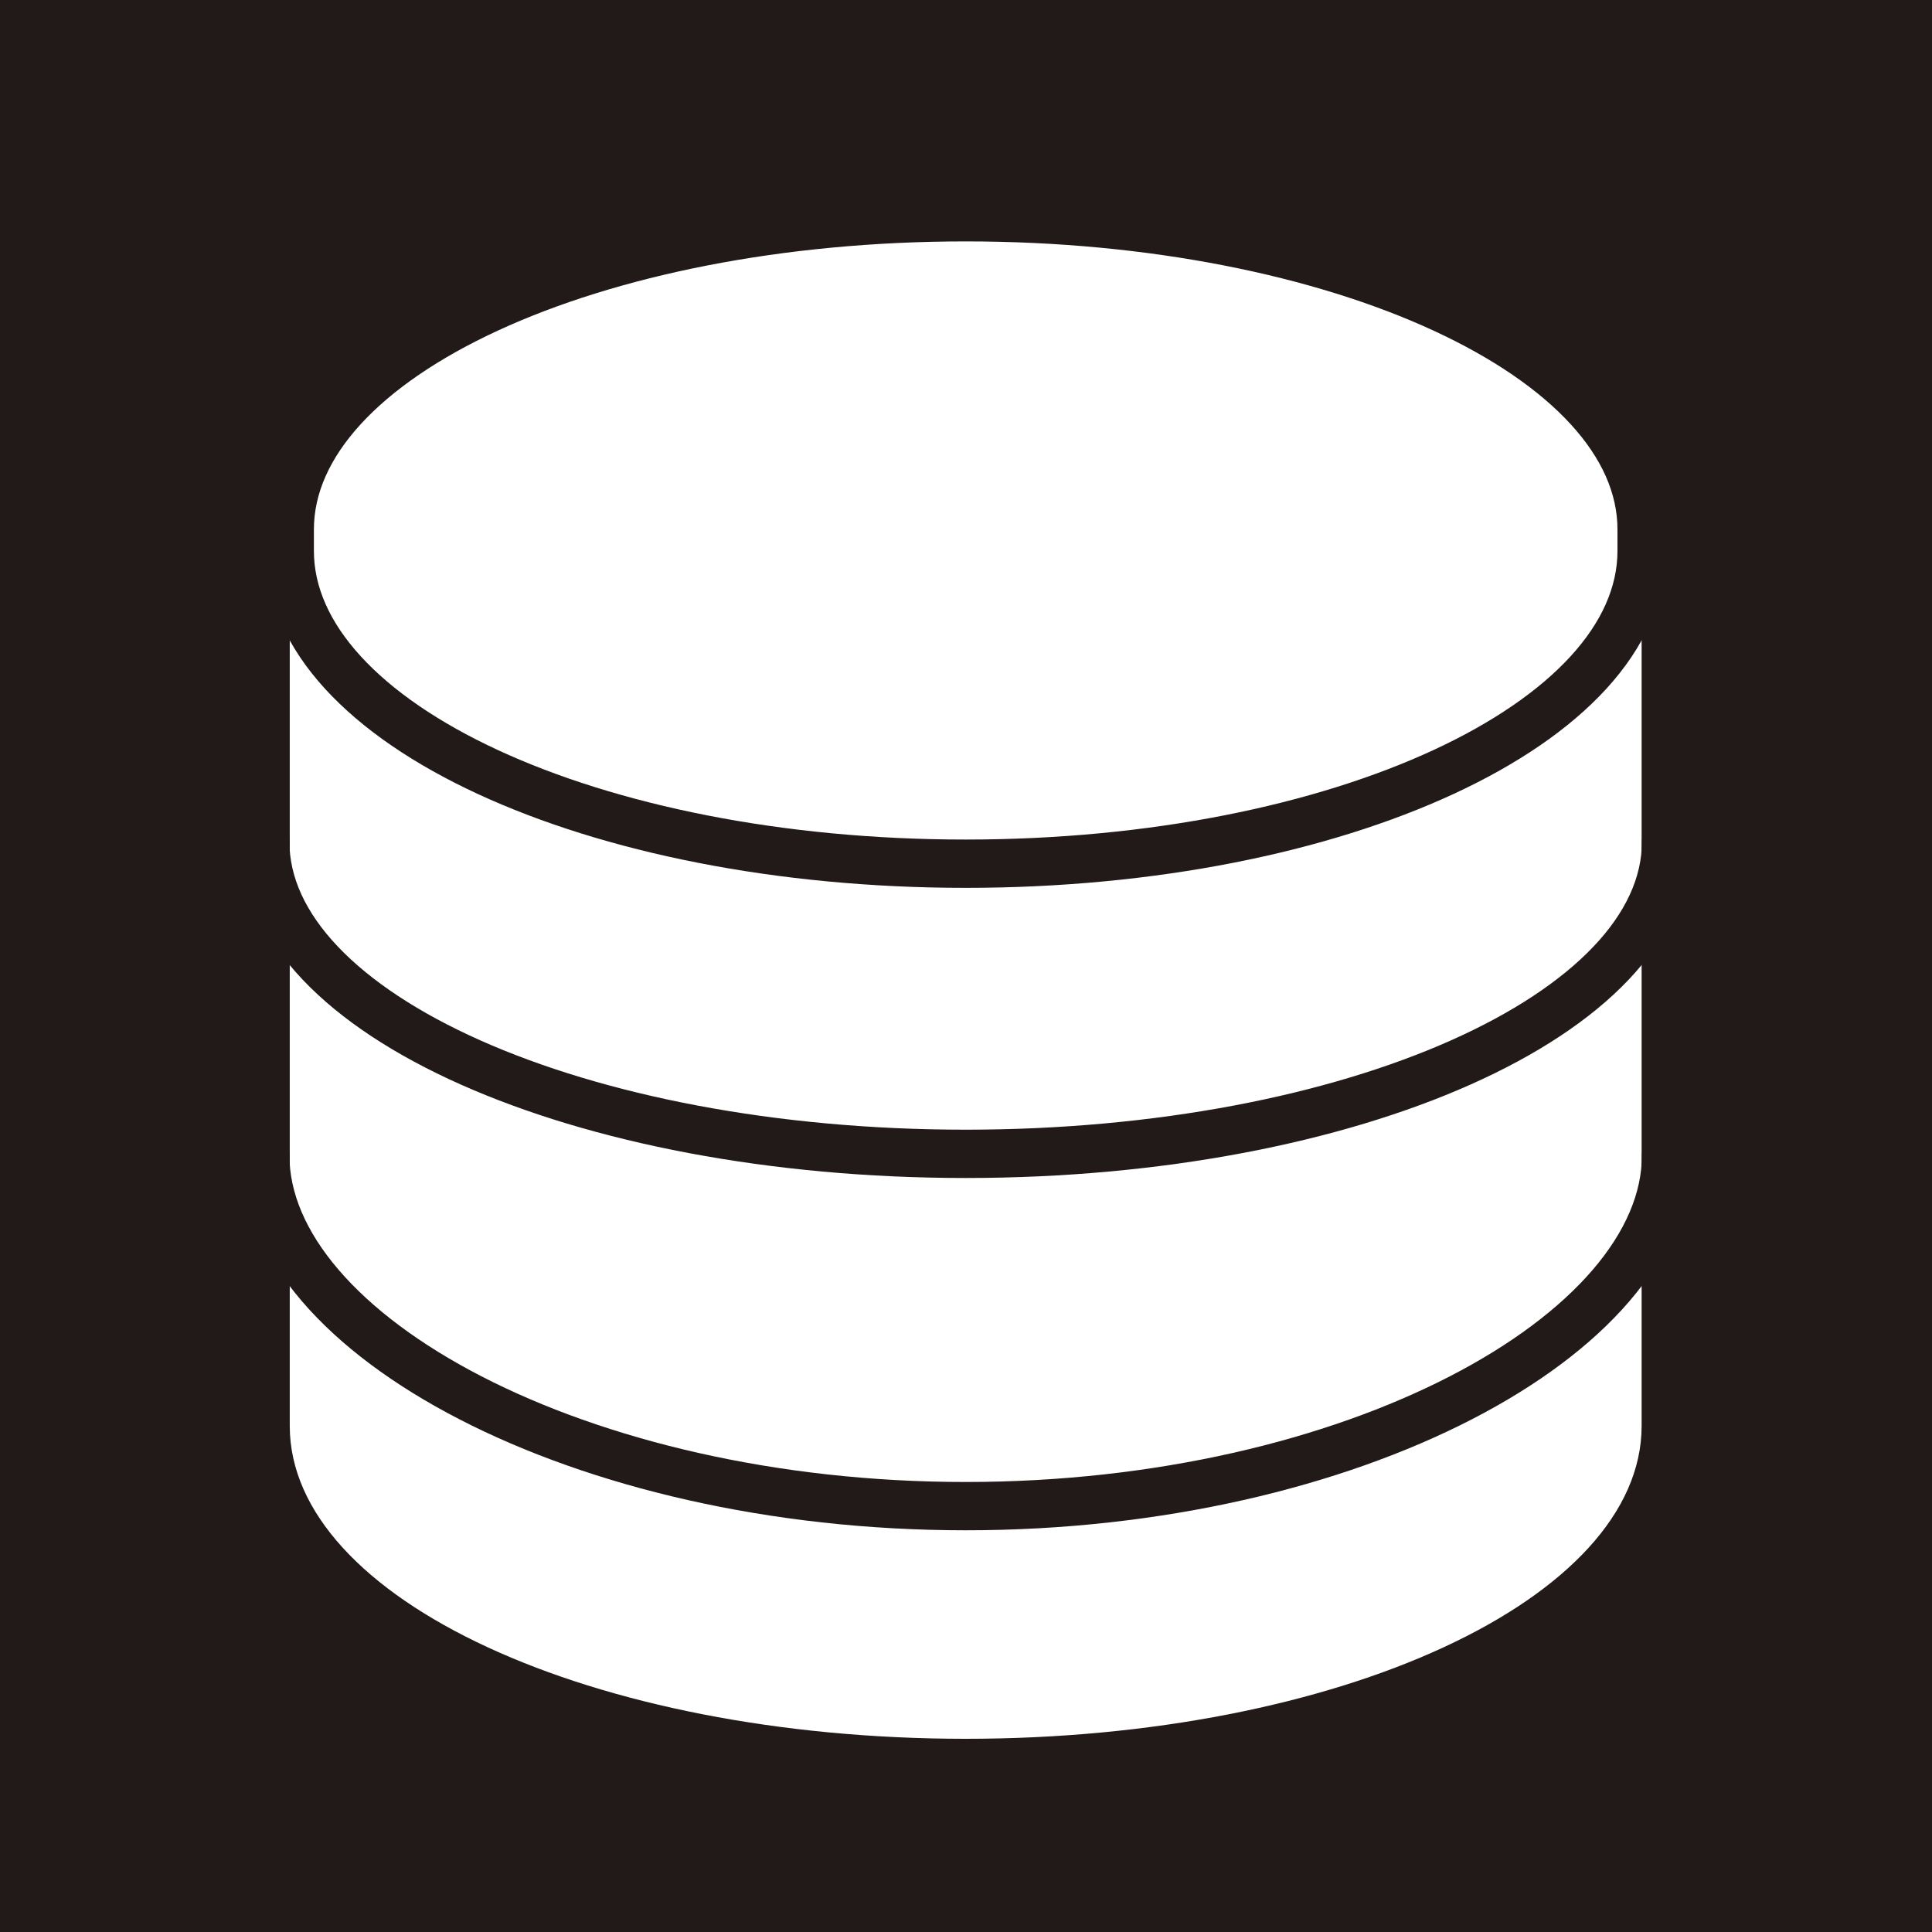
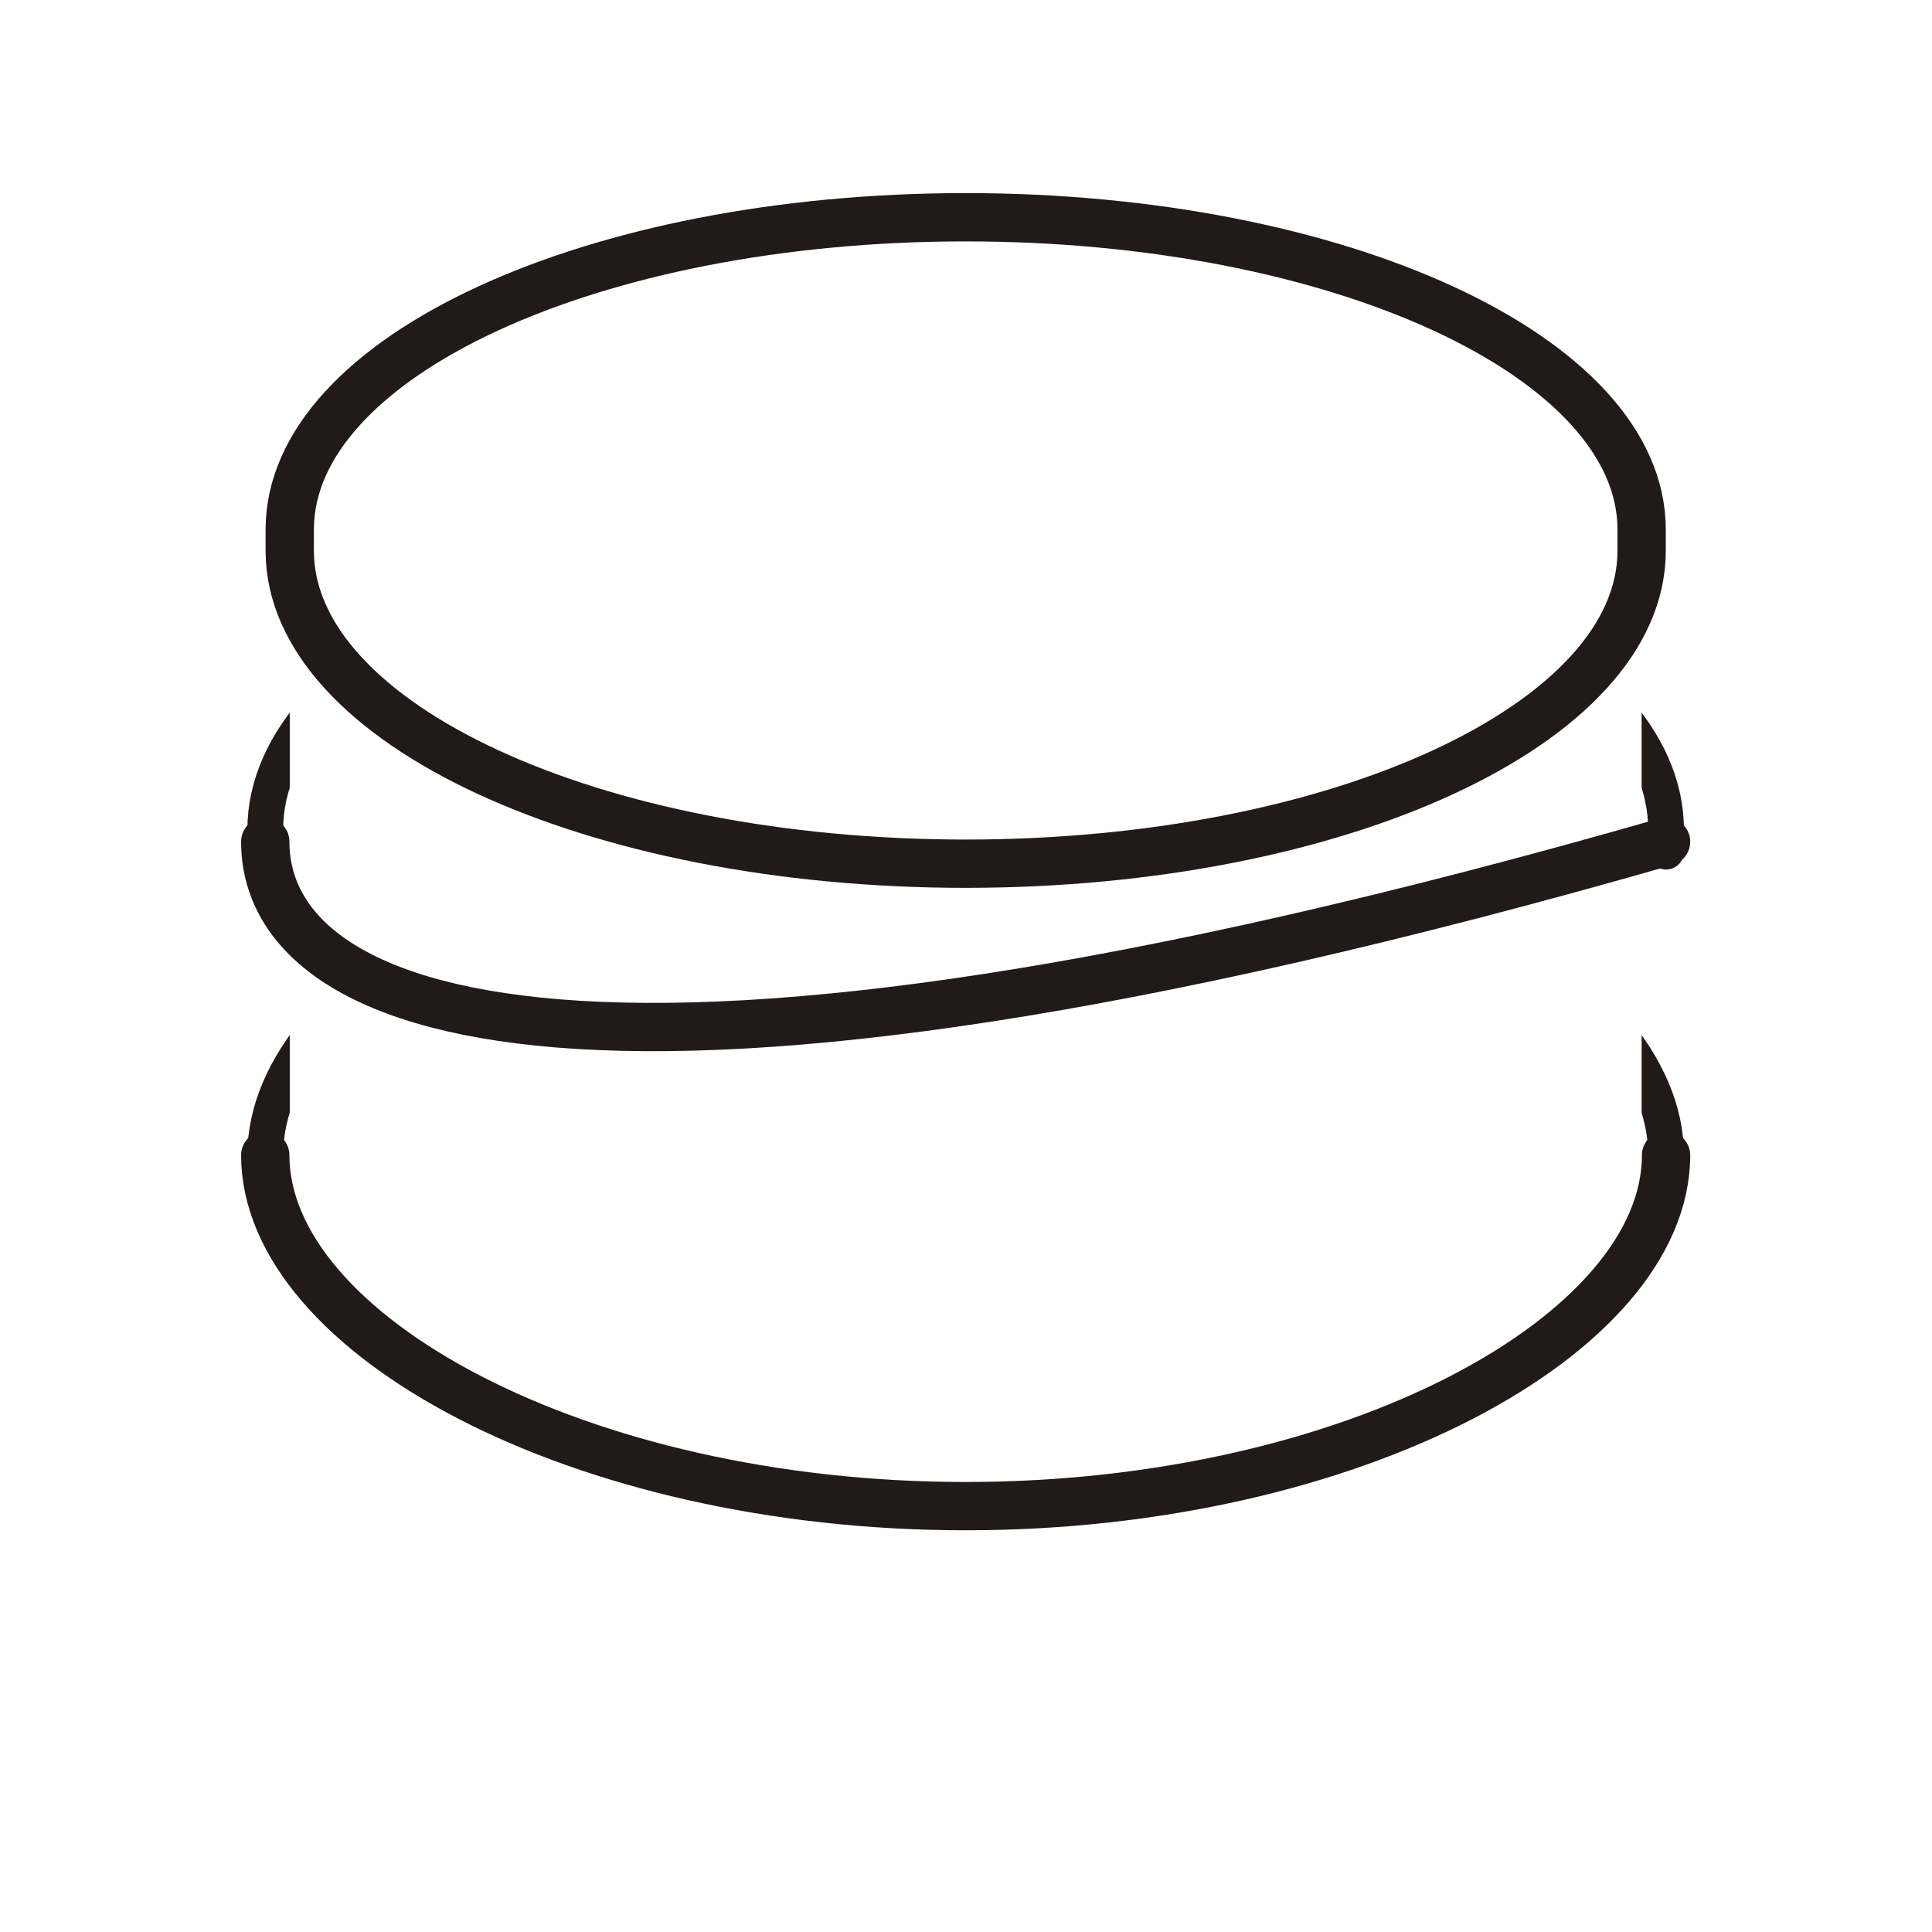
<svg xmlns="http://www.w3.org/2000/svg" width="40" height="40" viewBox="0 0 40 40" fill="none">
-   <rect width="40" height="40" fill="#211A18" />
  <g clip-path="url(#clip0_899_46)">
    <path d="M5.492 23.917C5.492 20.221 11.99 16.651 19.993 16.651C27.996 16.651 34.494 20.221 34.494 23.917" stroke="#211A18" stroke-width="0.74" stroke-linecap="round" stroke-linejoin="round" />
    <path d="M34.494 17.633V17.177C34.494 13.481 27.996 10.477 19.993 10.477C11.99 10.477 5.492 13.481 5.492 17.177V17.633" stroke="#211A18" stroke-width="0.74" stroke-linecap="round" stroke-linejoin="round" />
    <path d="M33.988 29.523C33.988 33.107 27.722 36 19.993 36C12.264 36 5.999 33.107 5.999 29.523V11.446C5.999 7.862 12.264 4.969 19.993 4.969C27.722 4.969 33.988 7.862 33.988 11.446V29.523Z" fill="white" />
    <path d="M33.988 10.962C33.988 7.391 27.722 4.498 19.993 4.498C12.264 4.498 5.999 7.391 5.999 10.962V11.405C5.999 14.976 12.264 17.882 19.993 17.882C27.722 17.882 33.988 14.976 33.988 11.405V10.962Z" stroke="#211A18" stroke-linecap="round" stroke-linejoin="round" />
-     <path d="M34.494 17.426C34.494 20.997 27.996 23.889 19.993 23.889C11.99 23.889 5.492 20.997 5.492 17.426" stroke="#211A18" stroke-linecap="round" stroke-linejoin="round" />
+     <path d="M34.494 17.426C11.99 23.889 5.492 20.997 5.492 17.426" stroke="#211A18" stroke-linecap="round" stroke-linejoin="round" />
    <path d="M34.494 23.917C34.494 27.626 27.996 31.183 19.993 31.183C11.99 31.183 5.492 27.626 5.492 23.917" stroke="#211A18" stroke-linecap="round" stroke-linejoin="round" />
  </g>
  <defs>
    <clipPath id="clip0_899_46">
      <rect width="30" height="32" fill="white" transform="translate(5 4)" />
    </clipPath>
  </defs>
</svg>